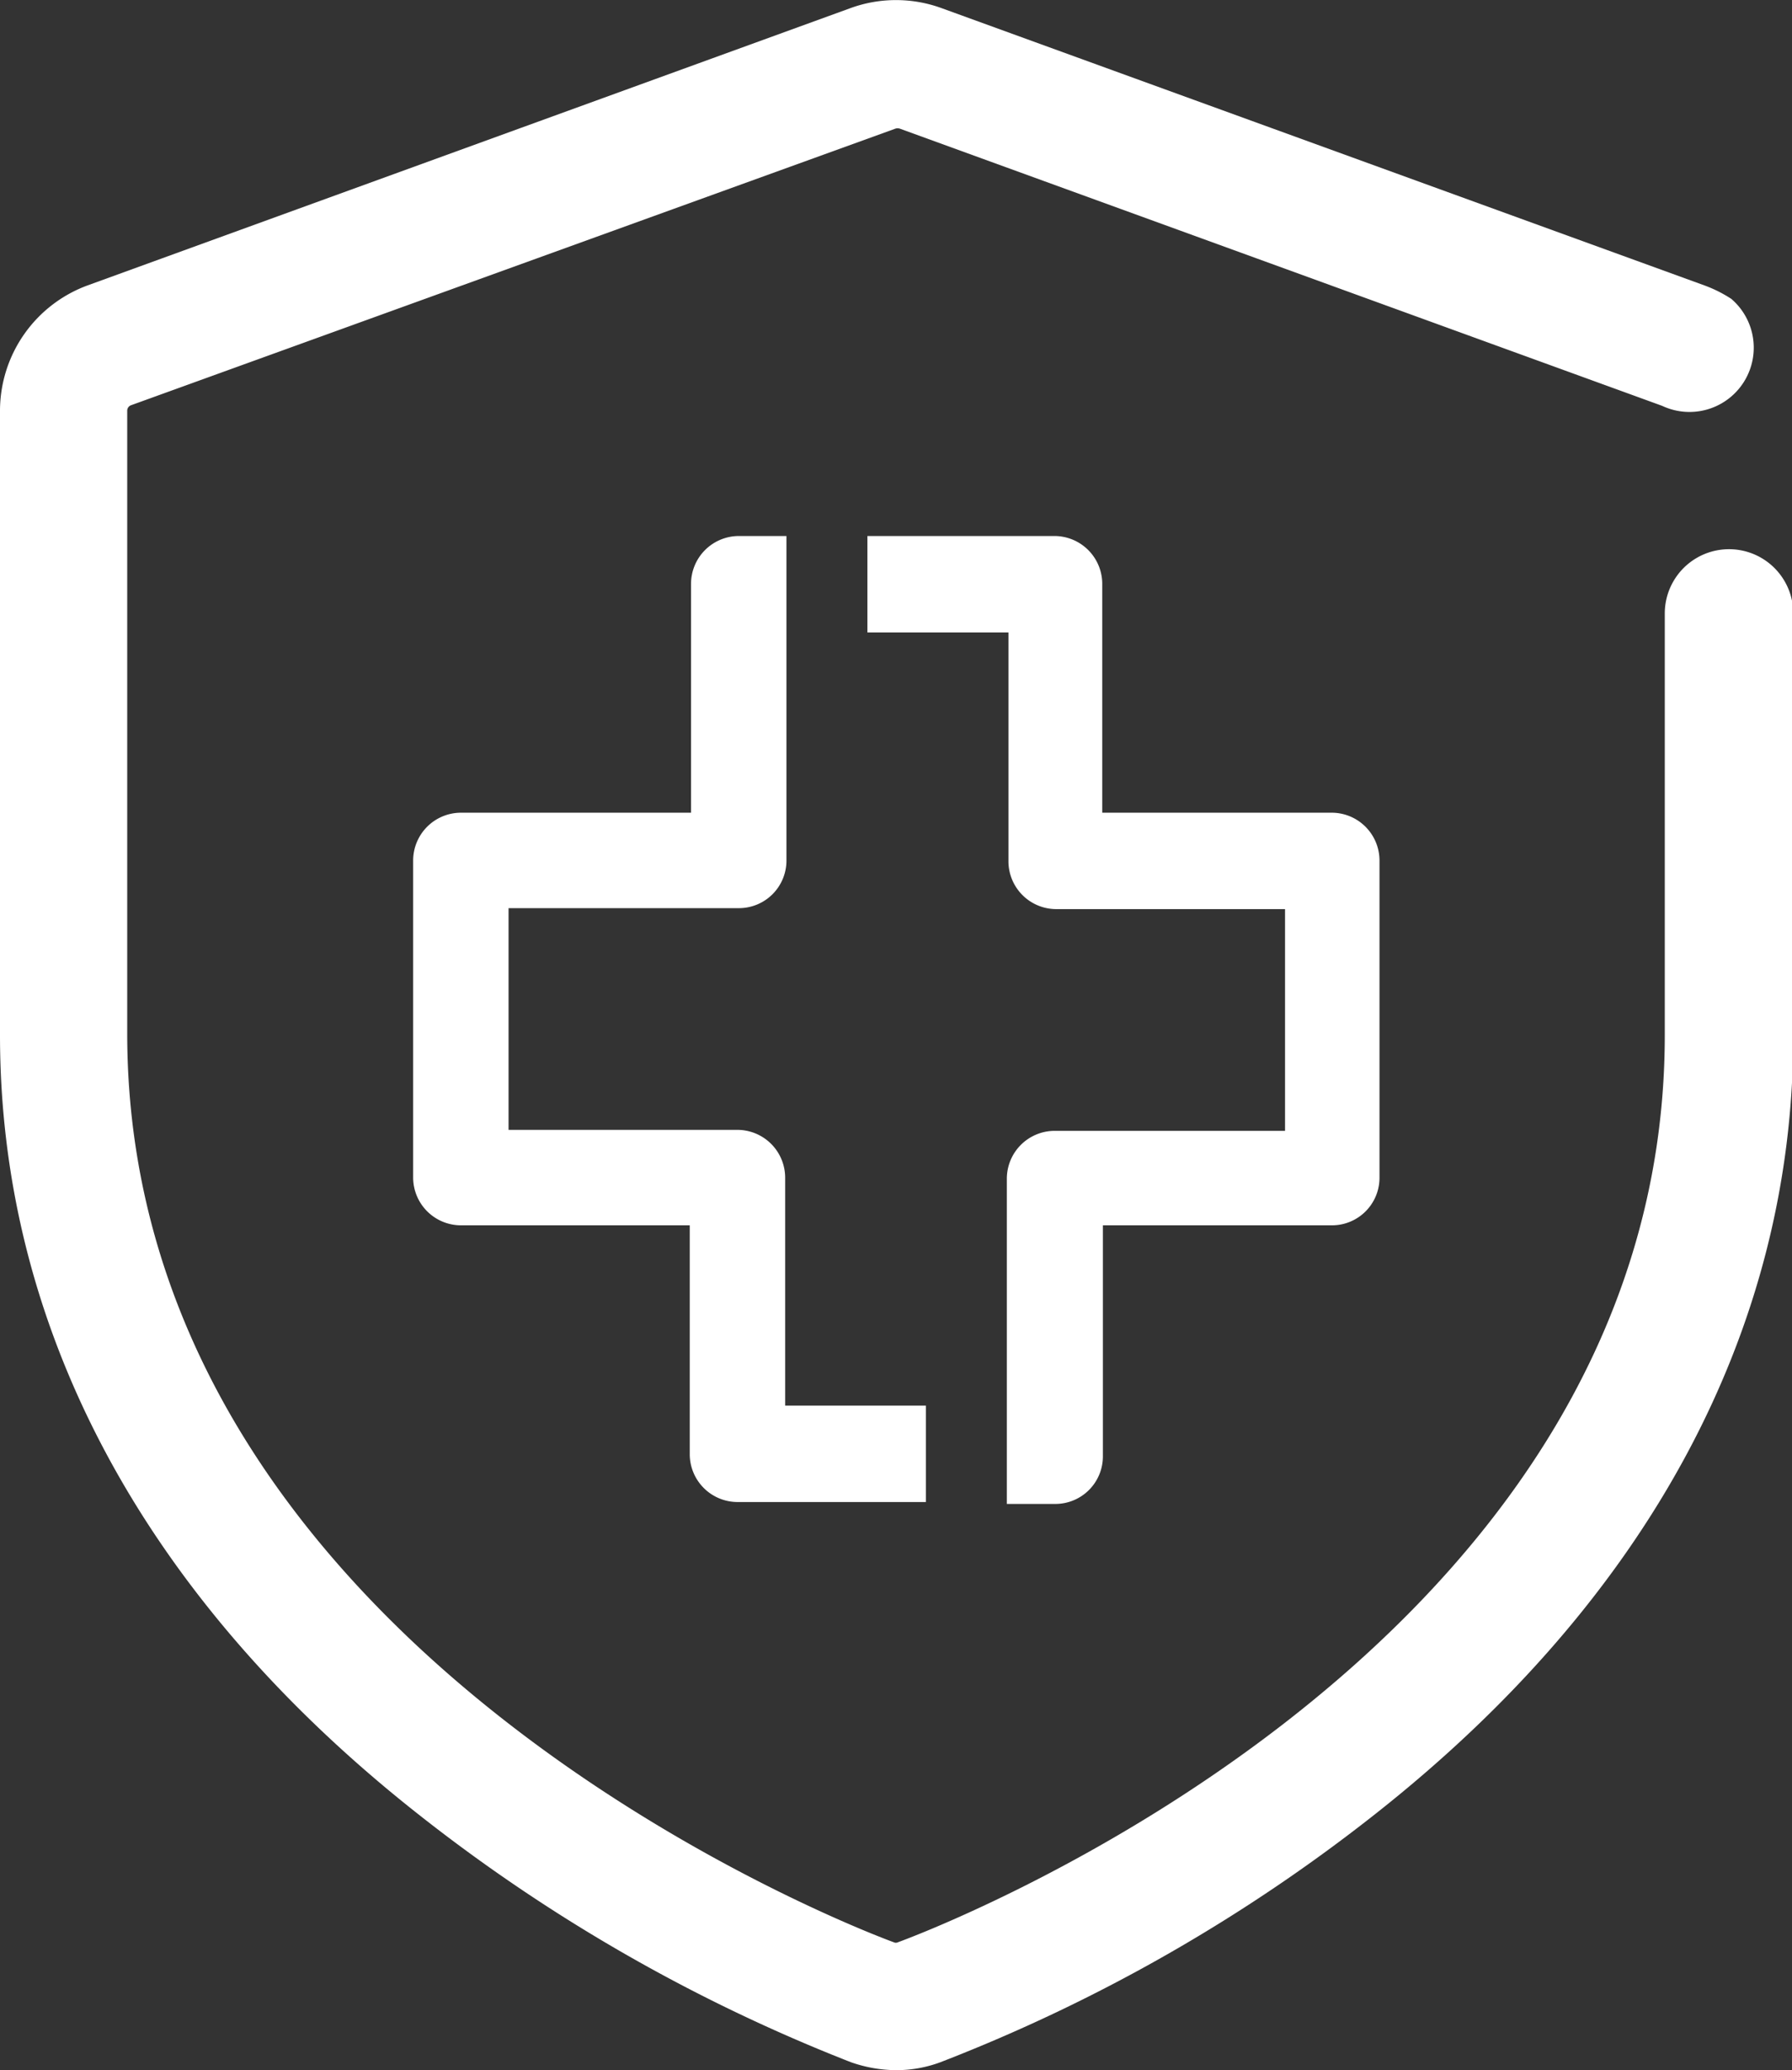
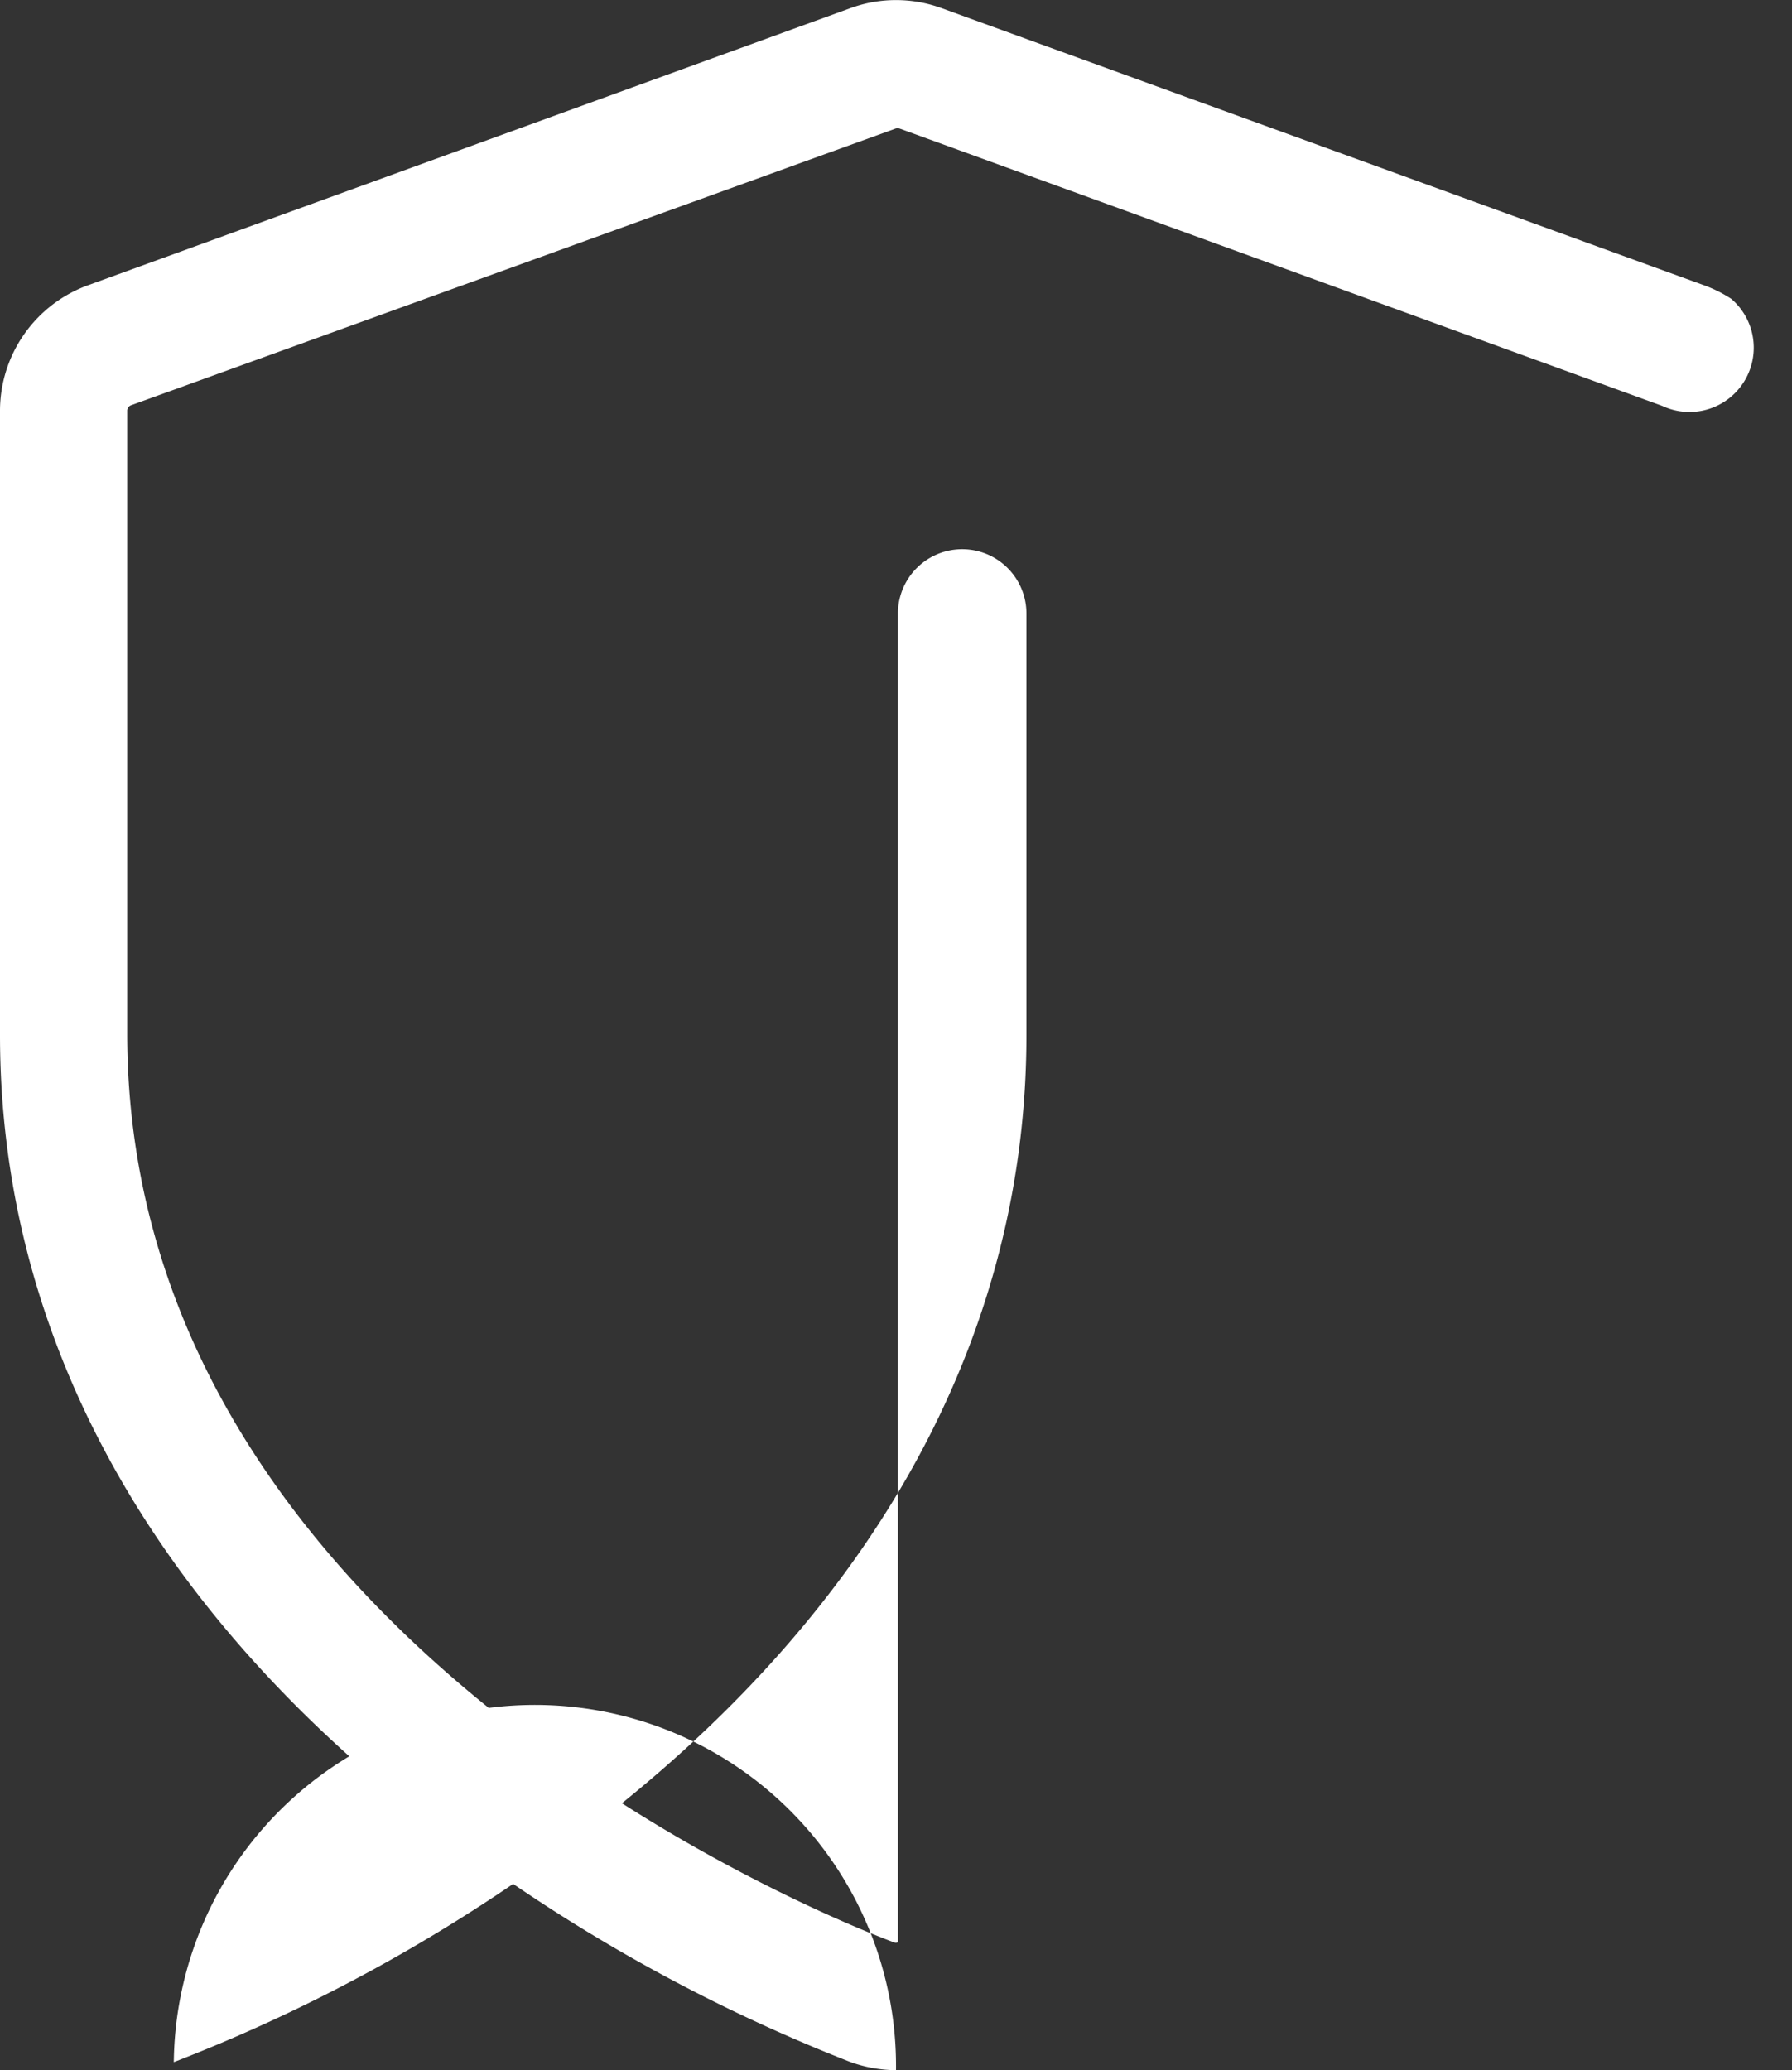
<svg xmlns="http://www.w3.org/2000/svg" viewBox="0 0 55.78 64.42">
  <rect x="0" y="0" width="55.78" height="64.42" fill="#333333" stroke="none" />
  <defs>
    <style>.cls-1{fill:#fff;}</style>
  </defs>
  <g id="Capa_2" data-name="Capa 2">
    <g id="Capa_3" data-name="Capa 3">
-       <path class="cls-1" d="M27.89,64.42a4.32,4.32,0,0,1-1.41-.25A52.69,52.69,0,0,1,13,56.44C4.48,49.72,0,41.34,0,32.21V12.78a4.16,4.16,0,0,1,2.73-3.9L26.48.25a4.14,4.14,0,0,1,2.82,0L53.05,8.88a4.12,4.12,0,0,1,.84.42,2,2,0,0,1-2.15,3.33l0,0L28,4a.24.24,0,0,0-.12,0L4.08,12.61a.18.18,0,0,0-.12.17V32.21C4,51.76,27.58,60.35,27.82,60.44a.15.15,0,0,0,.13,0c.25-.09,23.87-8.68,23.87-28.23V19.09a2,2,0,0,1,4,0V32.21c0,9.13-4.48,17.51-13,24.23a52.31,52.31,0,0,1-13.54,7.73A3.94,3.94,0,0,1,27.89,64.42Z" />
-       <path class="cls-1" d="M28.82,46.74v-3H24.44V36.65A1.49,1.49,0,0,0,23,35.16H15.83v-6.9H23a1.48,1.48,0,0,0,1.48-1.48V16.68H23a1.49,1.49,0,0,0-1.49,1.49v7.12H14.35a1.49,1.49,0,0,0-1.49,1.49v9.87a1.49,1.49,0,0,0,1.49,1.48h7.12v7.13A1.49,1.49,0,0,0,23,46.74Z" />
-       <path class="cls-1" d="M41.43,25.29H34.31V18.17a1.49,1.49,0,0,0-1.48-1.49H27v3h4.39v7.13a1.49,1.49,0,0,0,1.49,1.48H40v6.9H32.83a1.49,1.49,0,0,0-1.49,1.49v7.12l0,3h1.51a1.48,1.48,0,0,0,1.48-1.48V38.13h7.12a1.48,1.48,0,0,0,1.49-1.48V26.78A1.49,1.49,0,0,0,41.43,25.29Z" />
+       <path class="cls-1" d="M27.89,64.42a4.32,4.32,0,0,1-1.41-.25A52.69,52.69,0,0,1,13,56.44C4.48,49.72,0,41.34,0,32.21V12.78a4.16,4.16,0,0,1,2.73-3.9L26.48.25a4.14,4.14,0,0,1,2.82,0L53.05,8.88a4.12,4.12,0,0,1,.84.42,2,2,0,0,1-2.15,3.33l0,0L28,4a.24.24,0,0,0-.12,0L4.08,12.61a.18.18,0,0,0-.12.17V32.21C4,51.76,27.58,60.35,27.82,60.44a.15.15,0,0,0,.13,0V19.09a2,2,0,0,1,4,0V32.21c0,9.13-4.48,17.51-13,24.23a52.31,52.31,0,0,1-13.54,7.73A3.94,3.94,0,0,1,27.89,64.42Z" />
    </g>
  </g>
</svg>